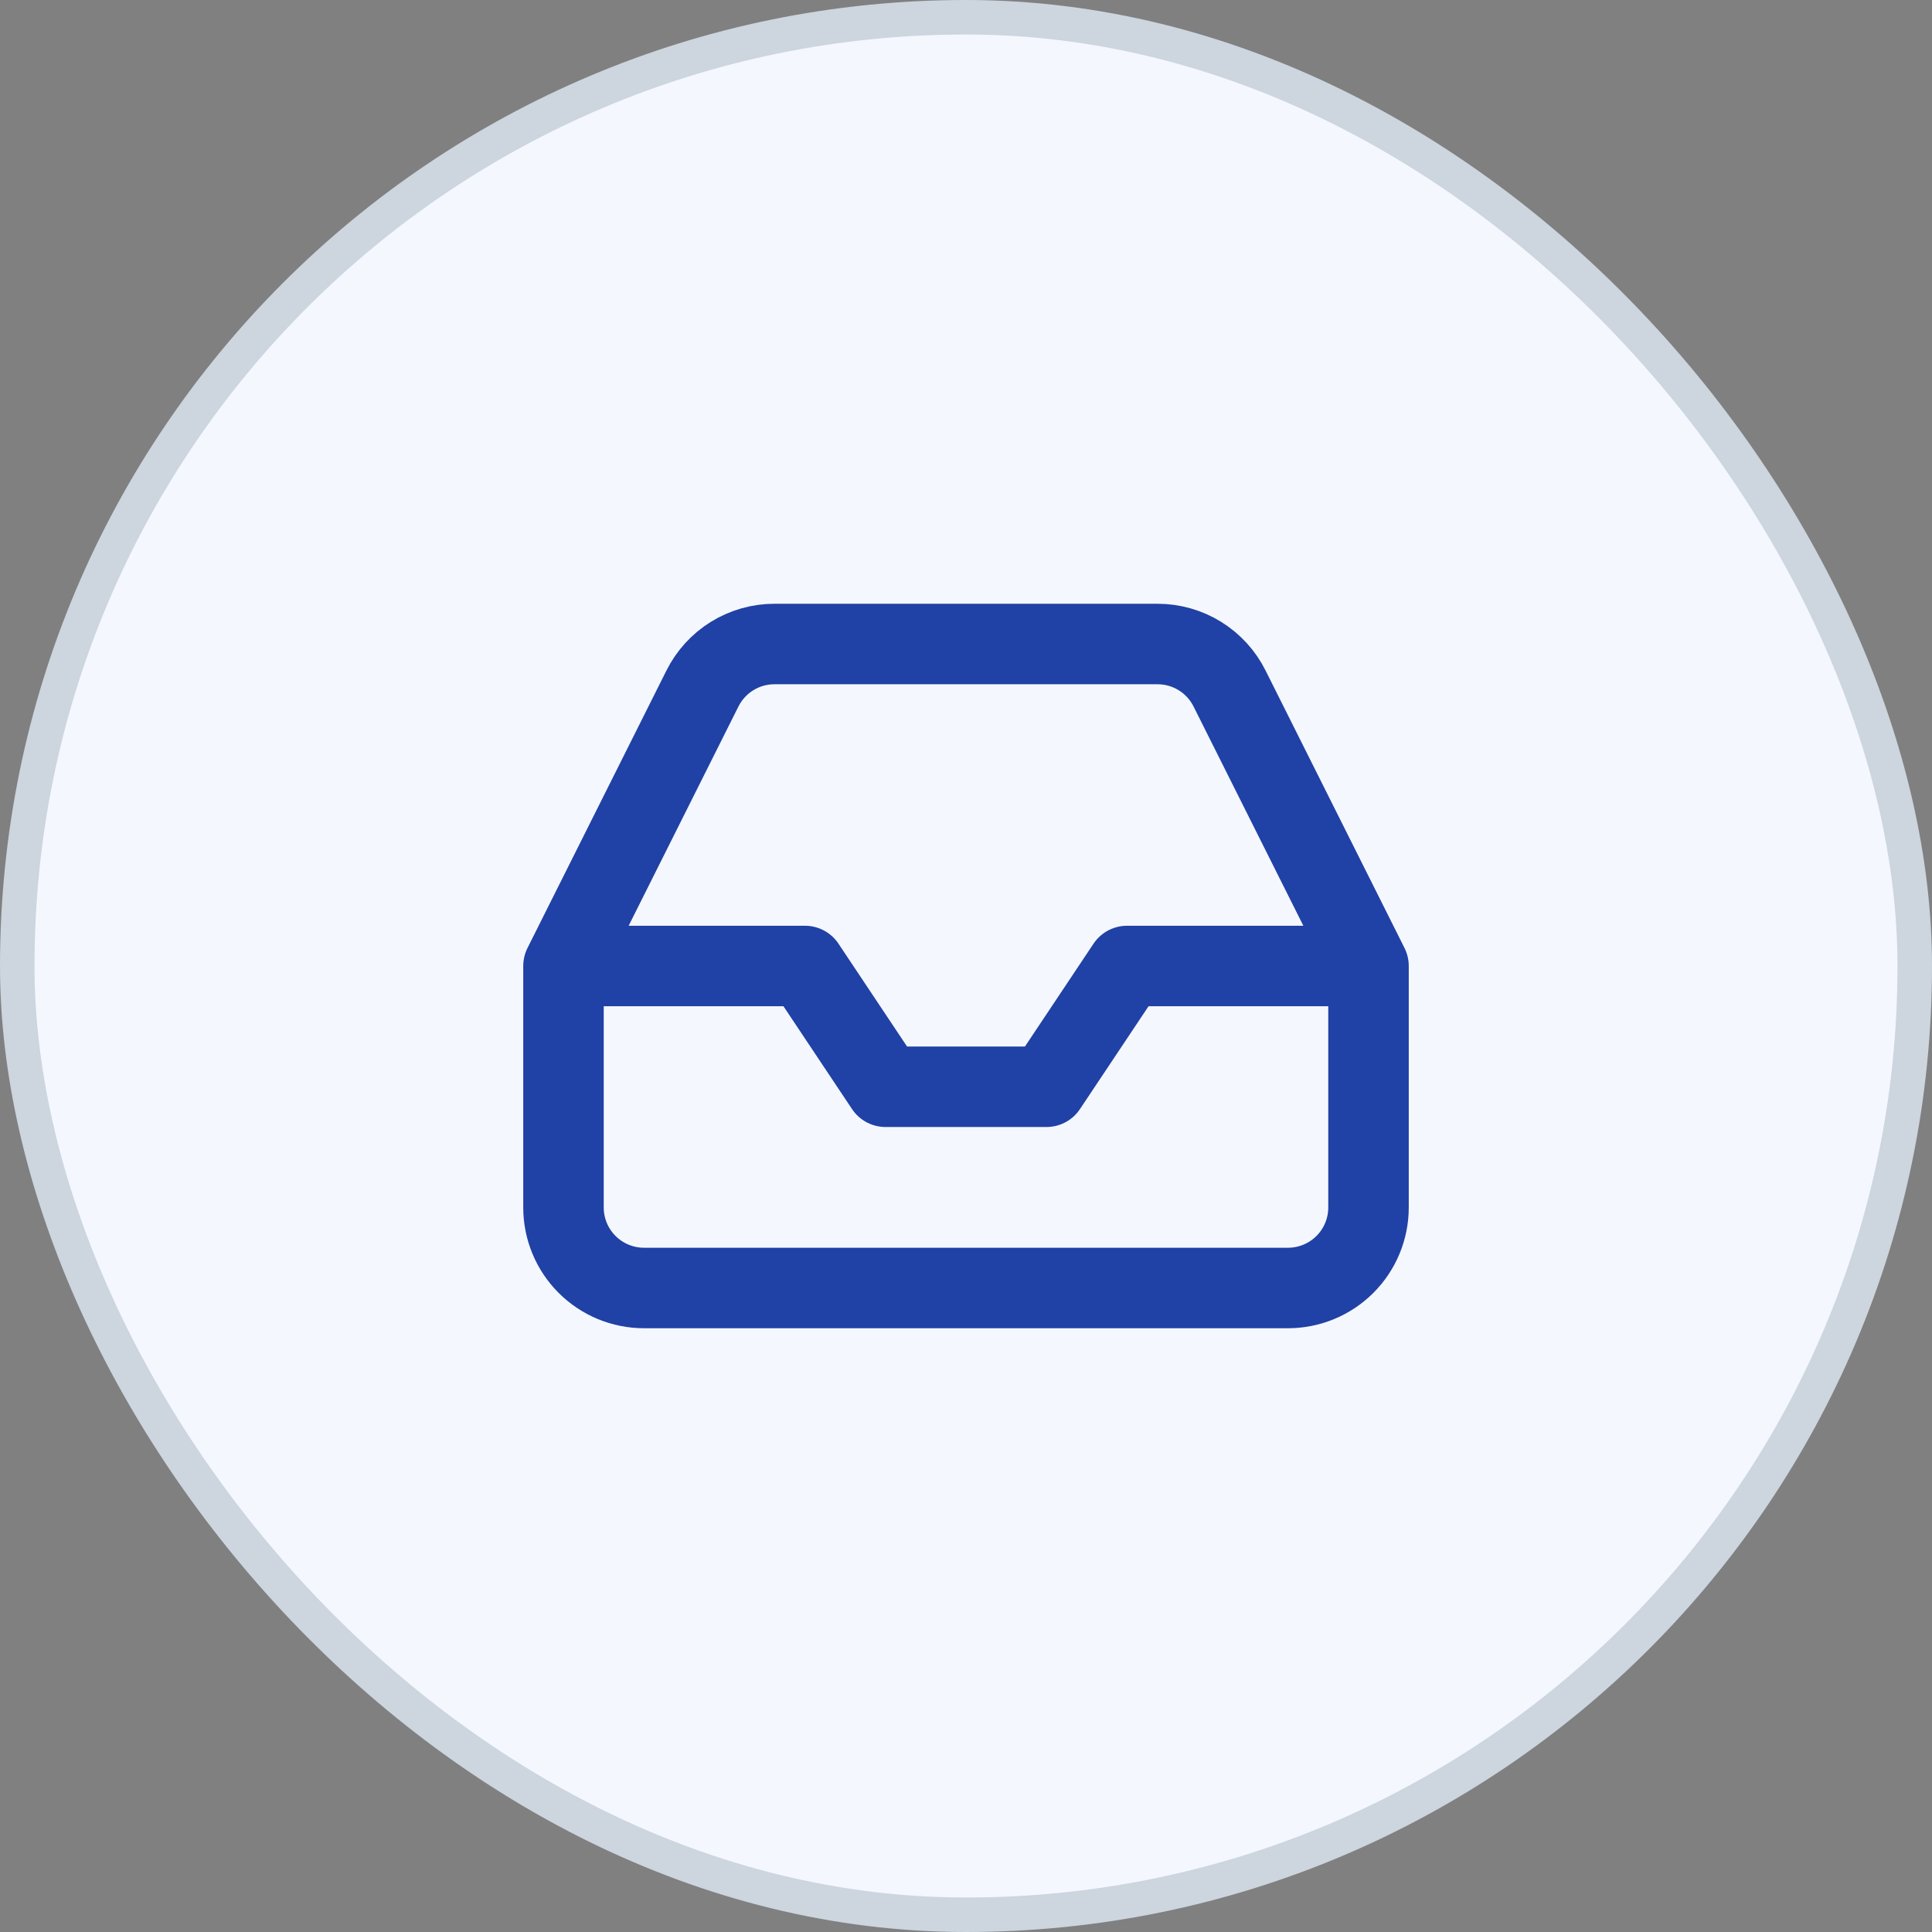
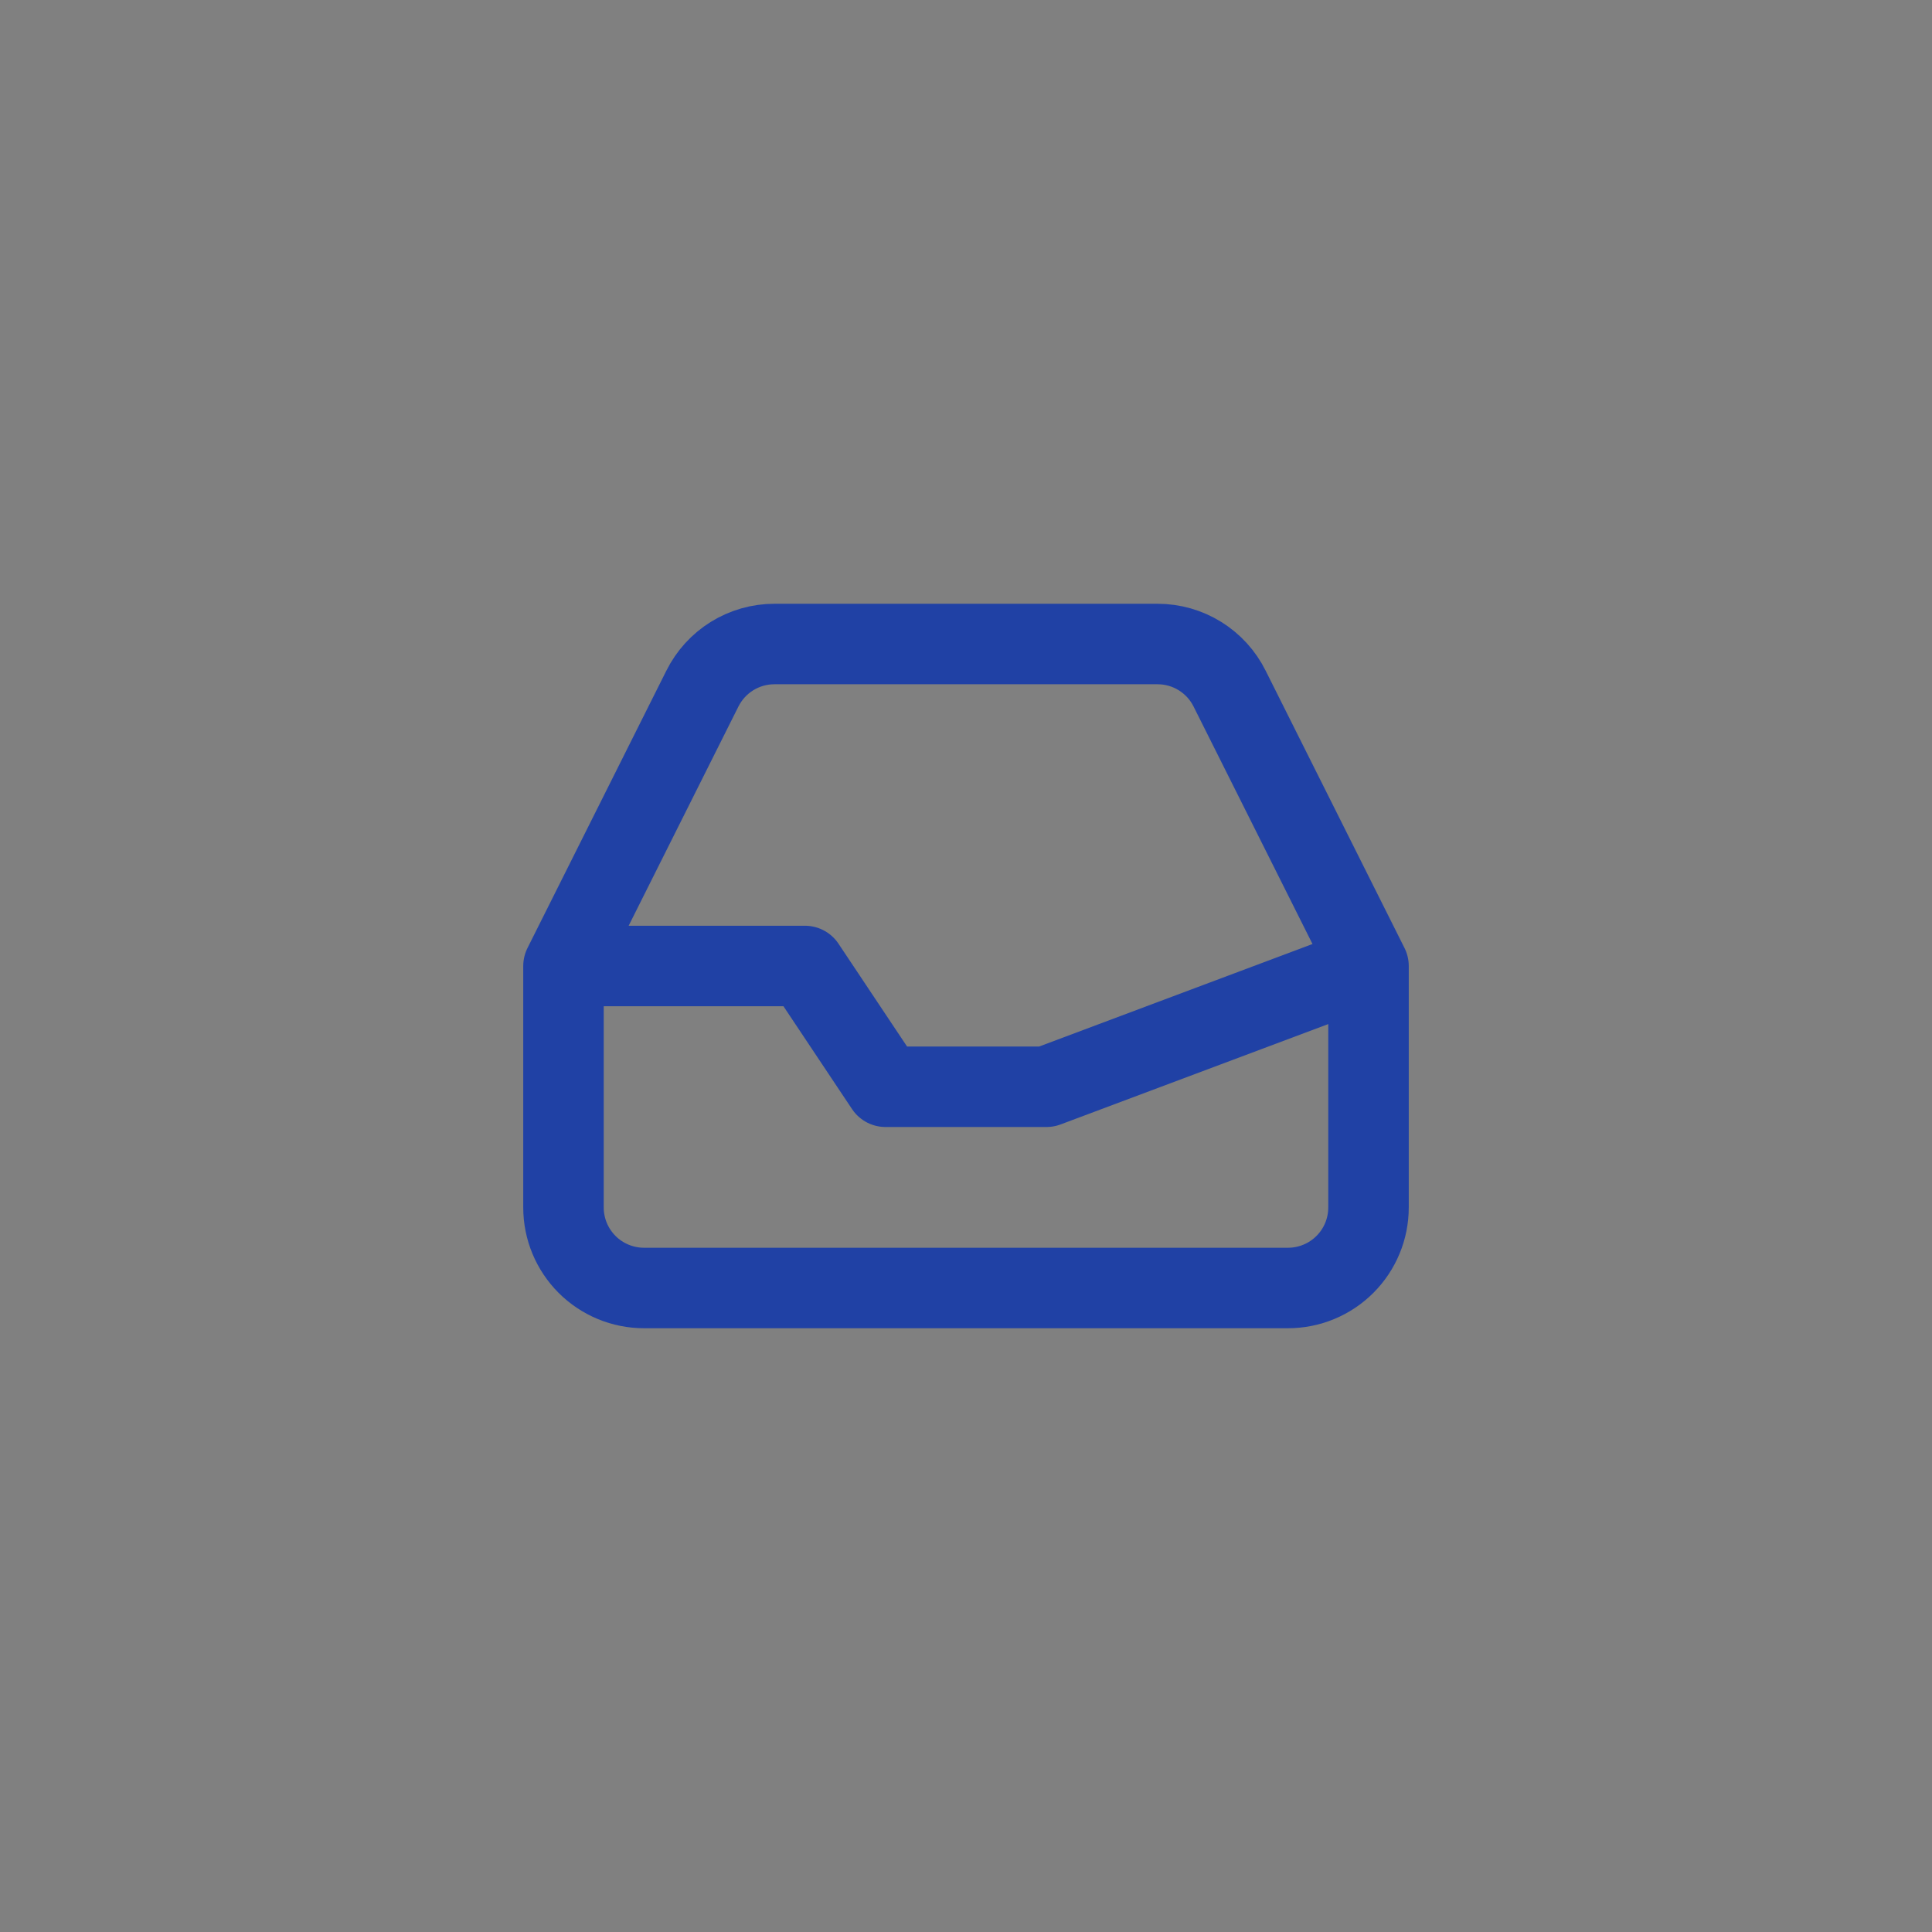
<svg xmlns="http://www.w3.org/2000/svg" width="56" height="56" viewBox="0 0 56 56" fill="none">
  <rect x="0" y="0" width="56" height="56" fill="#808080" stroke="none" />
-   <rect x="0.5" y="0.5" width="55" height="55" rx="27.5" fill="#F4F7FE" />
-   <rect x="0.5" y="0.5" width="55" height="55" rx="27.5" stroke="#CDD5DF" />
-   <path d="M39.667 28H32.667L30.333 31.5H25.667L23.333 28H16.333M39.667 28V35C39.667 35.619 39.421 36.212 38.983 36.65C38.546 37.087 37.952 37.333 37.333 37.333H18.667C18.048 37.333 17.454 37.087 17.017 36.65C16.579 36.212 16.333 35.619 16.333 35V28M39.667 28L35.642 19.962C35.449 19.573 35.151 19.246 34.782 19.017C34.413 18.788 33.987 18.667 33.553 18.667H22.447C22.013 18.667 21.587 18.788 21.218 19.017C20.849 19.246 20.552 19.573 20.358 19.962L16.333 28" stroke="#2041A5" stroke-width="2.333" stroke-linecap="round" stroke-linejoin="round" />
+   <path d="M39.667 28L30.333 31.5H25.667L23.333 28H16.333M39.667 28V35C39.667 35.619 39.421 36.212 38.983 36.65C38.546 37.087 37.952 37.333 37.333 37.333H18.667C18.048 37.333 17.454 37.087 17.017 36.65C16.579 36.212 16.333 35.619 16.333 35V28M39.667 28L35.642 19.962C35.449 19.573 35.151 19.246 34.782 19.017C34.413 18.788 33.987 18.667 33.553 18.667H22.447C22.013 18.667 21.587 18.788 21.218 19.017C20.849 19.246 20.552 19.573 20.358 19.962L16.333 28" stroke="#2041A5" stroke-width="2.333" stroke-linecap="round" stroke-linejoin="round" />
</svg>